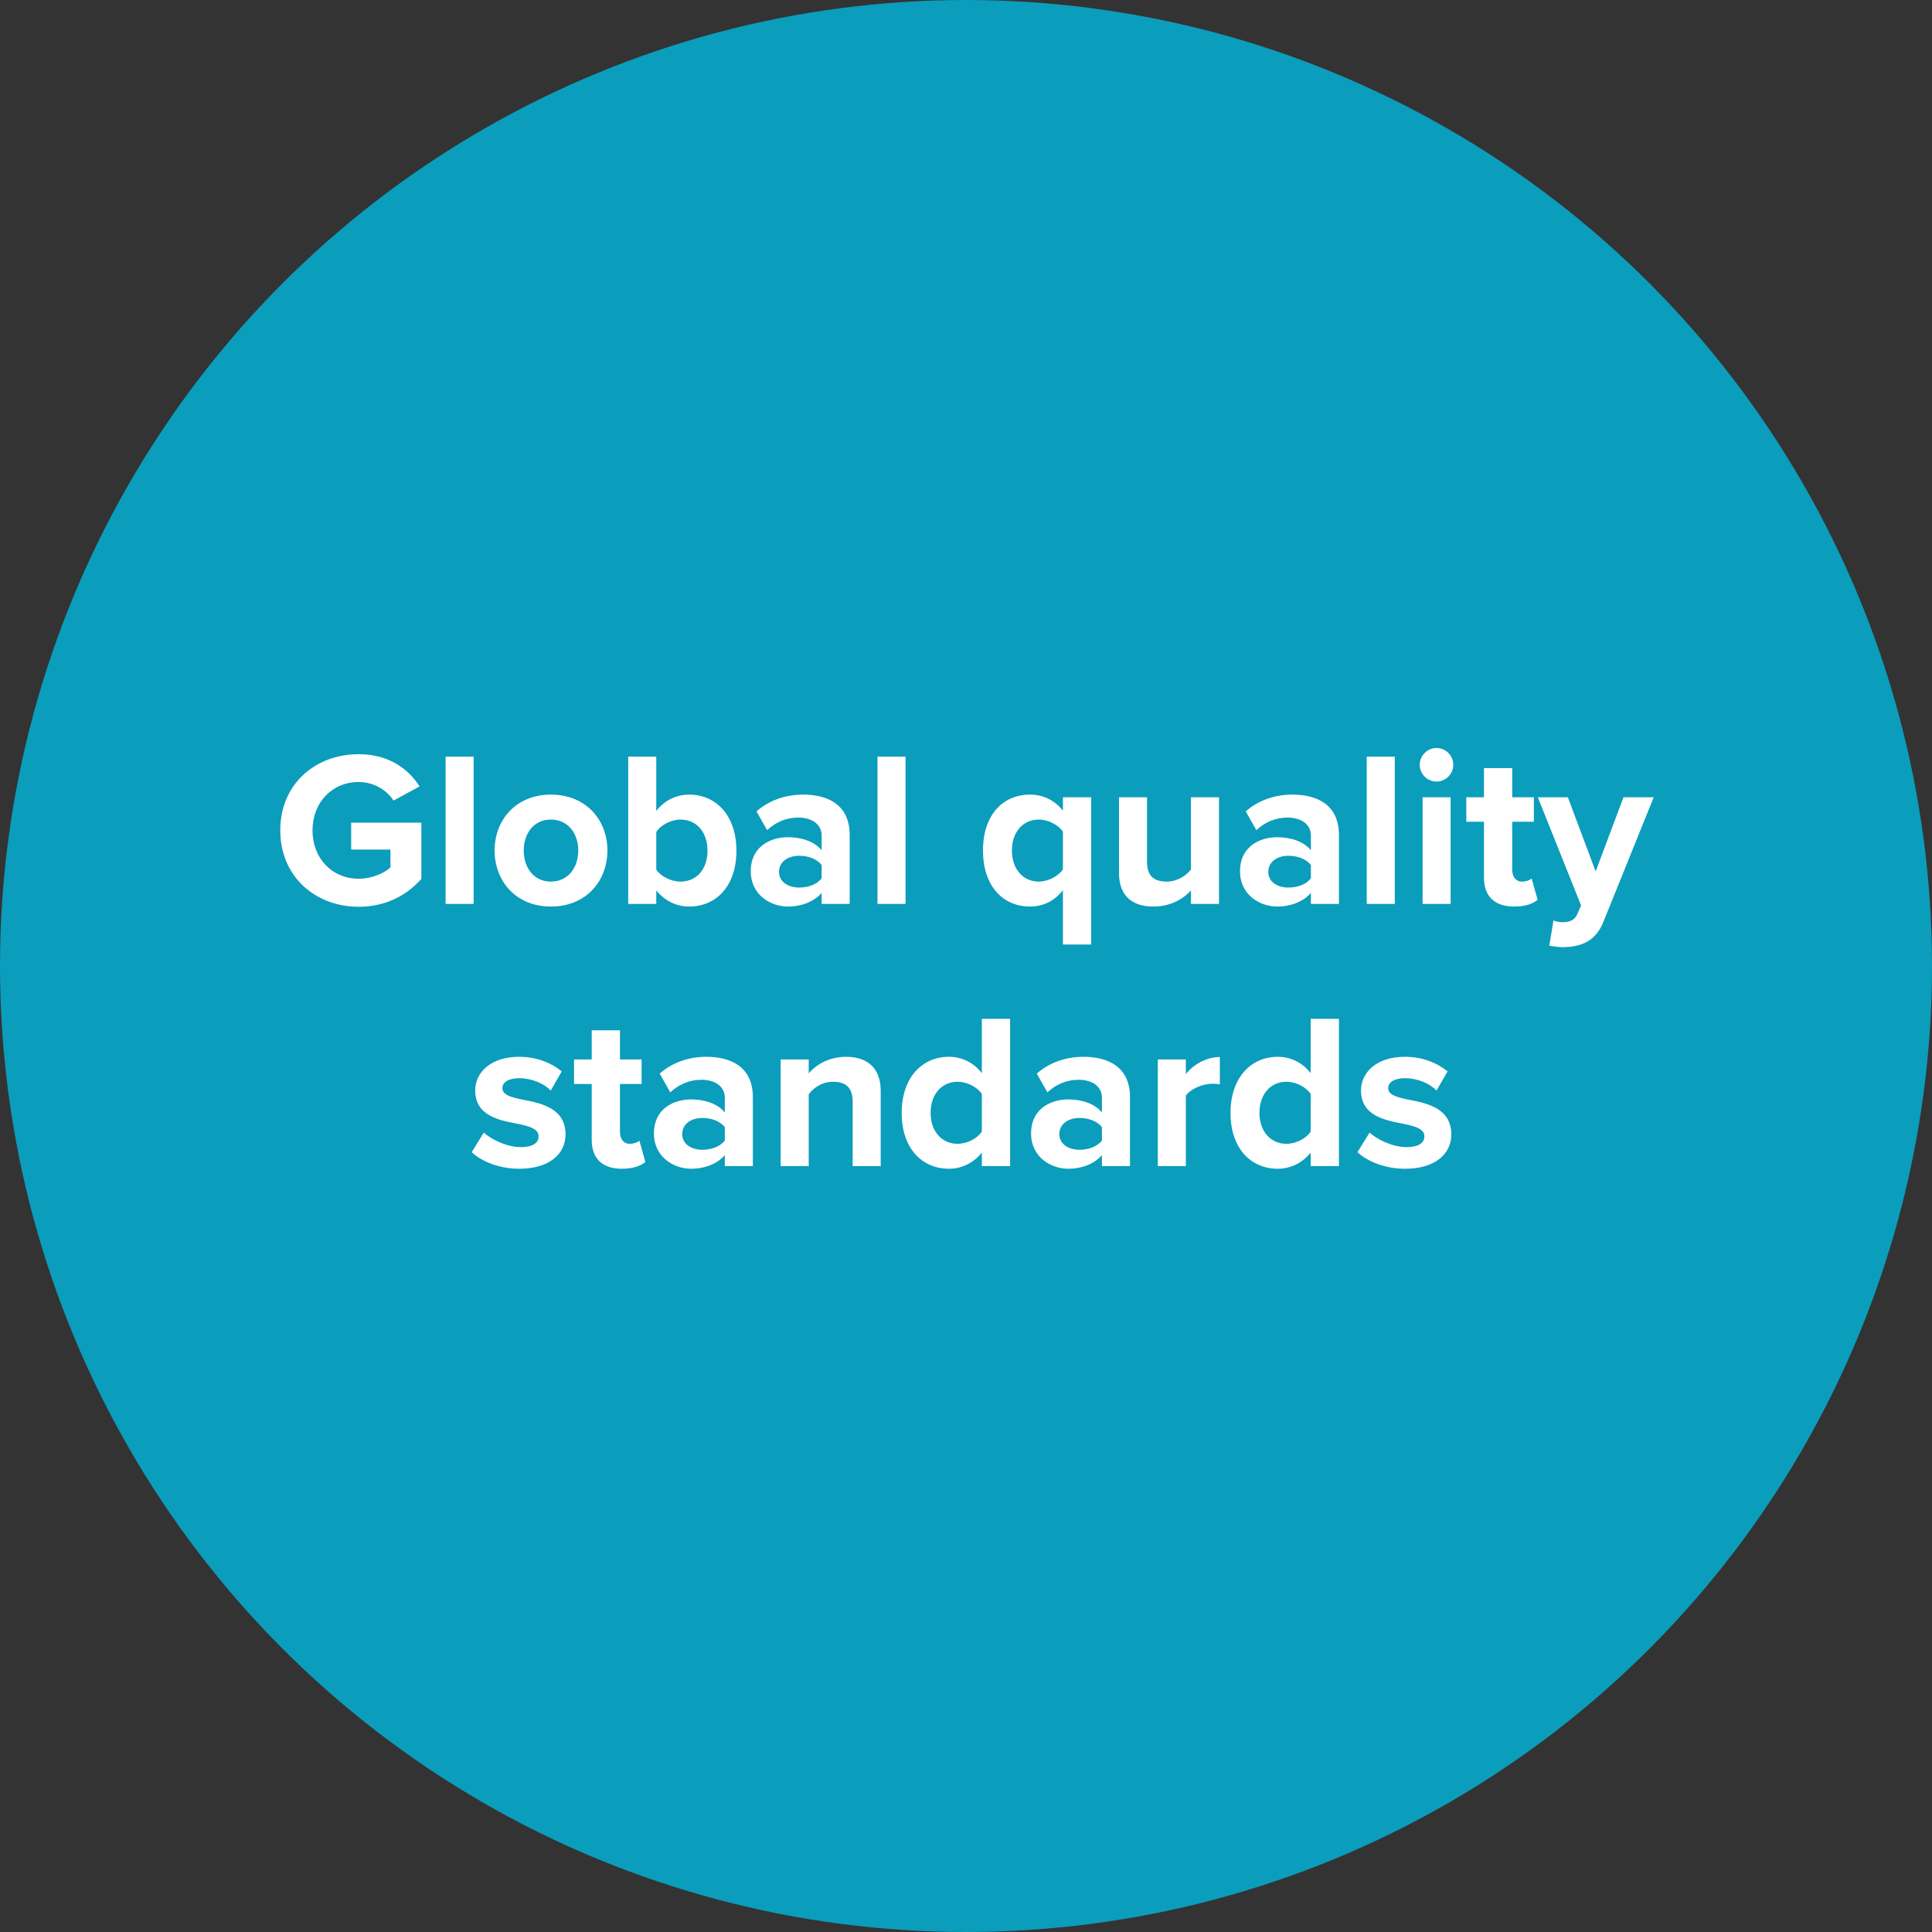
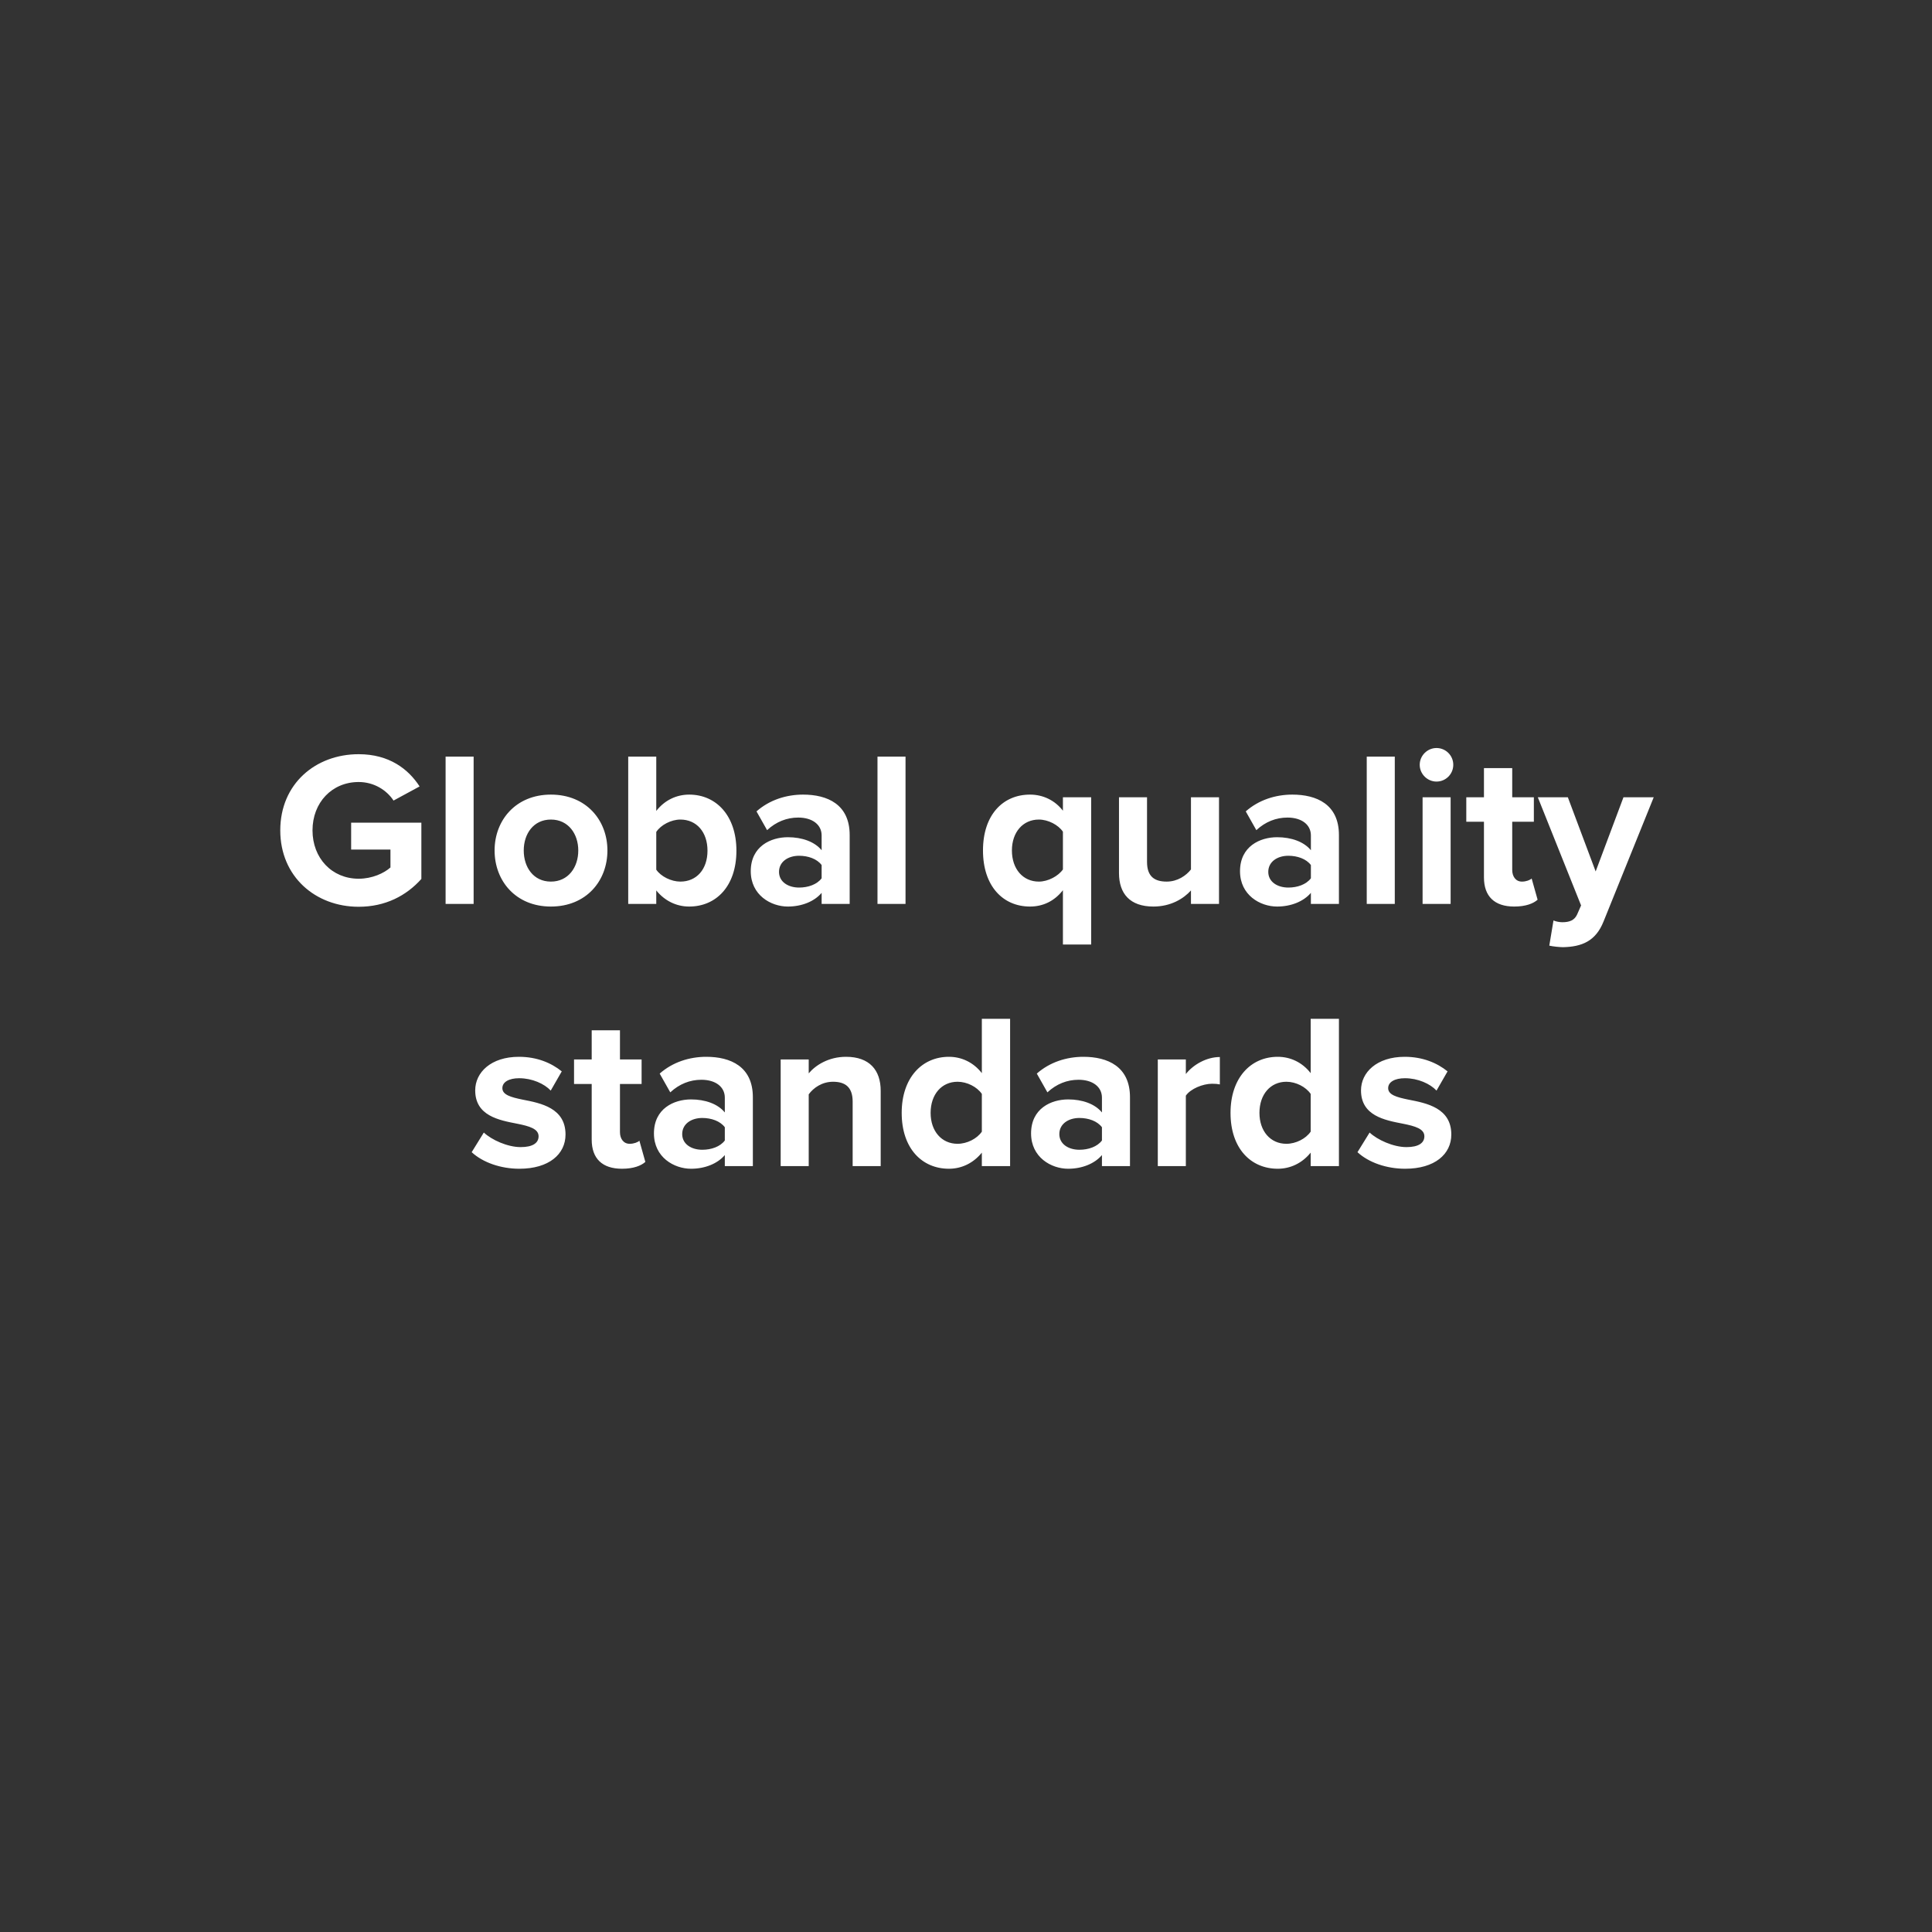
<svg xmlns="http://www.w3.org/2000/svg" width="280" height="280" viewBox="0 0 280 280" fill="none">
  <rect x="0" y="0" width="280" height="280" fill="#333333" stroke="none" />
  <g style="mix-blend-mode:multiply">
-     <circle cx="140" cy="140" r="140" fill="#0B9DBC" />
-   </g>
+     </g>
  <path d="M40.619 120.344C40.619 127.064 45.739 131.416 51.979 131.416C55.851 131.416 58.891 129.816 61.067 127.384V119.224H50.891V123.128H56.587V125.72C55.659 126.552 53.931 127.352 51.979 127.352C48.107 127.352 45.291 124.376 45.291 120.344C45.291 116.312 48.107 113.336 51.979 113.336C54.219 113.336 56.043 114.52 57.035 116.024L60.811 113.976C59.179 111.448 56.395 109.304 51.979 109.304C45.739 109.304 40.619 113.592 40.619 120.344ZM68.642 131V109.656H64.579V131H68.642ZM79.84 131.384C84.96 131.384 88.032 127.672 88.032 123.256C88.032 118.872 84.96 115.16 79.84 115.16C74.752 115.16 71.68 118.872 71.68 123.256C71.68 127.672 74.752 131.384 79.84 131.384ZM79.84 127.768C77.312 127.768 75.904 125.688 75.904 123.256C75.904 120.856 77.312 118.776 79.84 118.776C82.368 118.776 83.808 120.856 83.808 123.256C83.808 125.688 82.368 127.768 79.84 127.768ZM95.111 131V129.048C96.327 130.552 98.023 131.384 99.879 131.384C103.783 131.384 106.727 128.44 106.727 123.288C106.727 118.232 103.815 115.16 99.879 115.16C98.055 115.16 96.327 115.96 95.111 117.528V109.656H91.047V131H95.111ZM95.111 120.568C95.783 119.544 97.287 118.776 98.599 118.776C100.967 118.776 102.535 120.6 102.535 123.288C102.535 125.976 100.967 127.768 98.599 127.768C97.287 127.768 95.783 127.032 95.111 126.04V120.568ZM123.141 131V121.016C123.141 116.568 119.909 115.16 116.389 115.16C113.957 115.16 111.525 115.928 109.637 117.592L111.173 120.312C112.485 119.096 114.021 118.488 115.685 118.488C117.733 118.488 119.077 119.512 119.077 121.08V123.224C118.053 121.976 116.229 121.336 114.181 121.336C111.717 121.336 108.805 122.648 108.805 126.264C108.805 129.72 111.717 131.384 114.181 131.384C116.197 131.384 118.021 130.648 119.077 129.4V131H123.141ZM119.077 127.288C118.405 128.184 117.125 128.632 115.813 128.632C114.213 128.632 112.901 127.8 112.901 126.36C112.901 124.888 114.213 124.024 115.813 124.024C117.125 124.024 118.405 124.472 119.077 125.368V127.288ZM131.236 131V109.656H127.172V131H131.236ZM158.142 115.544H154.046V117.496C152.894 115.992 151.166 115.16 149.278 115.16C145.342 115.16 142.462 118.104 142.462 123.256C142.462 128.408 145.342 131.384 149.278 131.384C151.134 131.384 152.798 130.616 154.046 129.016V136.888H158.142V115.544ZM154.046 126.008C153.374 126.968 151.902 127.768 150.558 127.768C148.254 127.768 146.654 125.944 146.654 123.256C146.654 120.6 148.254 118.776 150.558 118.776C151.902 118.776 153.374 119.544 154.046 120.536V126.008ZM176.668 131V115.544H172.604V126.008C171.9 126.904 170.652 127.768 169.084 127.768C167.356 127.768 166.236 127.064 166.236 124.92V115.544H162.172V126.52C162.172 129.528 163.772 131.384 167.164 131.384C169.692 131.384 171.548 130.232 172.604 129.048V131H176.668ZM194.048 131V121.016C194.048 116.568 190.816 115.16 187.296 115.16C184.864 115.16 182.432 115.928 180.544 117.592L182.08 120.312C183.391 119.096 184.928 118.488 186.592 118.488C188.64 118.488 189.984 119.512 189.984 121.08V123.224C188.96 121.976 187.135 121.336 185.088 121.336C182.624 121.336 179.712 122.648 179.712 126.264C179.712 129.72 182.624 131.384 185.088 131.384C187.104 131.384 188.928 130.648 189.984 129.4V131H194.048ZM189.984 127.288C189.312 128.184 188.032 128.632 186.72 128.632C185.12 128.632 183.808 127.8 183.808 126.36C183.808 124.888 185.12 124.024 186.72 124.024C188.032 124.024 189.312 124.472 189.984 125.368V127.288ZM202.143 131V109.656H198.079V131H202.143ZM208.188 113.272C209.532 113.272 210.62 112.184 210.62 110.84C210.62 109.496 209.532 108.408 208.188 108.408C206.876 108.408 205.756 109.496 205.756 110.84C205.756 112.184 206.876 113.272 208.188 113.272ZM210.236 131V115.544H206.172V131H210.236ZM219.45 131.384C221.146 131.384 222.234 130.936 222.842 130.392L221.978 127.32C221.754 127.544 221.178 127.768 220.57 127.768C219.674 127.768 219.162 127.032 219.162 126.072V119.096H222.298V115.544H219.162V111.32H215.066V115.544H212.506V119.096H215.066V127.16C215.066 129.912 216.602 131.384 219.45 131.384ZM224.535 137.048C225.047 137.176 226.071 137.272 226.551 137.272C229.207 137.208 231.255 136.44 232.407 133.528L239.671 115.544H235.287L231.255 126.296L227.223 115.544H222.87L229.143 131.224L228.567 132.536C228.183 133.368 227.479 133.656 226.423 133.656C226.039 133.656 225.495 133.56 225.143 133.4L224.535 137.048ZM68.359 166.984C69.992 168.488 72.584 169.384 75.272 169.384C79.559 169.384 81.96 167.272 81.96 164.424C81.96 160.584 78.407 159.88 75.751 159.368C74.023 159.016 72.808 158.664 72.808 157.704C72.808 156.808 73.767 156.264 75.24 156.264C77.127 156.264 78.888 157.064 79.816 158.056L81.415 155.272C79.912 154.056 77.832 153.16 75.207 153.16C71.144 153.16 68.871 155.432 68.871 158.024C68.871 161.704 72.296 162.344 74.951 162.856C76.712 163.208 78.055 163.592 78.055 164.68C78.055 165.64 77.224 166.248 75.463 166.248C73.543 166.248 71.24 165.192 70.12 164.136L68.359 166.984ZM90.138 169.384C91.834 169.384 92.921 168.936 93.529 168.392L92.665 165.32C92.442 165.544 91.865 165.768 91.257 165.768C90.362 165.768 89.85 165.032 89.85 164.072V157.096H92.986V153.544H89.85V149.32H85.754V153.544H83.194V157.096H85.754V165.16C85.754 167.912 87.29 169.384 90.138 169.384ZM109.11 169V159.016C109.11 154.568 105.878 153.16 102.358 153.16C99.926 153.16 97.494 153.928 95.606 155.592L97.142 158.312C98.454 157.096 99.99 156.488 101.654 156.488C103.702 156.488 105.046 157.512 105.046 159.08V161.224C104.022 159.976 102.198 159.336 100.15 159.336C97.686 159.336 94.774 160.648 94.774 164.264C94.774 167.72 97.686 169.384 100.15 169.384C102.166 169.384 103.99 168.648 105.046 167.4V169H109.11ZM105.046 165.288C104.374 166.184 103.094 166.632 101.782 166.632C100.182 166.632 98.87 165.8 98.87 164.36C98.87 162.888 100.182 162.024 101.782 162.024C103.094 162.024 104.374 162.472 105.046 163.368V165.288ZM127.637 169V158.088C127.637 155.08 126.005 153.16 122.613 153.16C120.085 153.16 118.197 154.376 117.205 155.56V153.544H113.141V169H117.205V158.6C117.877 157.672 119.125 156.776 120.725 156.776C122.453 156.776 123.573 157.512 123.573 159.656V169H127.637ZM146.392 169V147.656H142.296V155.528C141.08 153.96 139.352 153.16 137.528 153.16C133.592 153.16 130.68 156.232 130.68 161.288C130.68 166.44 133.624 169.384 137.528 169.384C139.384 169.384 141.08 168.552 142.296 167.048V169H146.392ZM142.296 164.008C141.592 165.032 140.152 165.768 138.776 165.768C136.472 165.768 134.872 163.944 134.872 161.288C134.872 158.6 136.472 156.776 138.776 156.776C140.152 156.776 141.592 157.512 142.296 158.536V164.008ZM163.766 169V159.016C163.766 154.568 160.534 153.16 157.014 153.16C154.582 153.16 152.15 153.928 150.262 155.592L151.798 158.312C153.11 157.096 154.646 156.488 156.31 156.488C158.358 156.488 159.702 157.512 159.702 159.08V161.224C158.678 159.976 156.854 159.336 154.806 159.336C152.342 159.336 149.43 160.648 149.43 164.264C149.43 167.72 152.342 169.384 154.806 169.384C156.822 169.384 158.646 168.648 159.702 167.4V169H163.766ZM159.702 165.288C159.03 166.184 157.75 166.632 156.438 166.632C154.838 166.632 153.526 165.8 153.526 164.36C153.526 162.888 154.838 162.024 156.438 162.024C157.75 162.024 159.03 162.472 159.702 163.368V165.288ZM171.861 169V158.792C172.533 157.8 174.325 157.064 175.669 157.064C176.117 157.064 176.501 157.096 176.789 157.16V153.192C174.869 153.192 172.949 154.28 171.861 155.656V153.544H167.797V169H171.861ZM194.049 169V147.656H189.953V155.528C188.737 153.96 187.009 153.16 185.185 153.16C181.249 153.16 178.337 156.232 178.337 161.288C178.337 166.44 181.281 169.384 185.185 169.384C187.041 169.384 188.737 168.552 189.953 167.048V169H194.049ZM189.953 164.008C189.249 165.032 187.809 165.768 186.433 165.768C184.129 165.768 182.529 163.944 182.529 161.288C182.529 158.6 184.129 156.776 186.433 156.776C187.809 156.776 189.249 157.512 189.953 158.536V164.008ZM196.735 166.984C198.367 168.488 200.959 169.384 203.647 169.384C207.935 169.384 210.335 167.272 210.335 164.424C210.335 160.584 206.783 159.88 204.127 159.368C202.399 159.016 201.183 158.664 201.183 157.704C201.183 156.808 202.143 156.264 203.615 156.264C205.503 156.264 207.263 157.064 208.191 158.056L209.791 155.272C208.287 154.056 206.207 153.16 203.583 153.16C199.519 153.16 197.247 155.432 197.247 158.024C197.247 161.704 200.671 162.344 203.327 162.856C205.087 163.208 206.431 163.592 206.431 164.68C206.431 165.64 205.599 166.248 203.839 166.248C201.919 166.248 199.615 165.192 198.495 164.136L196.735 166.984Z" fill="white" />
</svg>